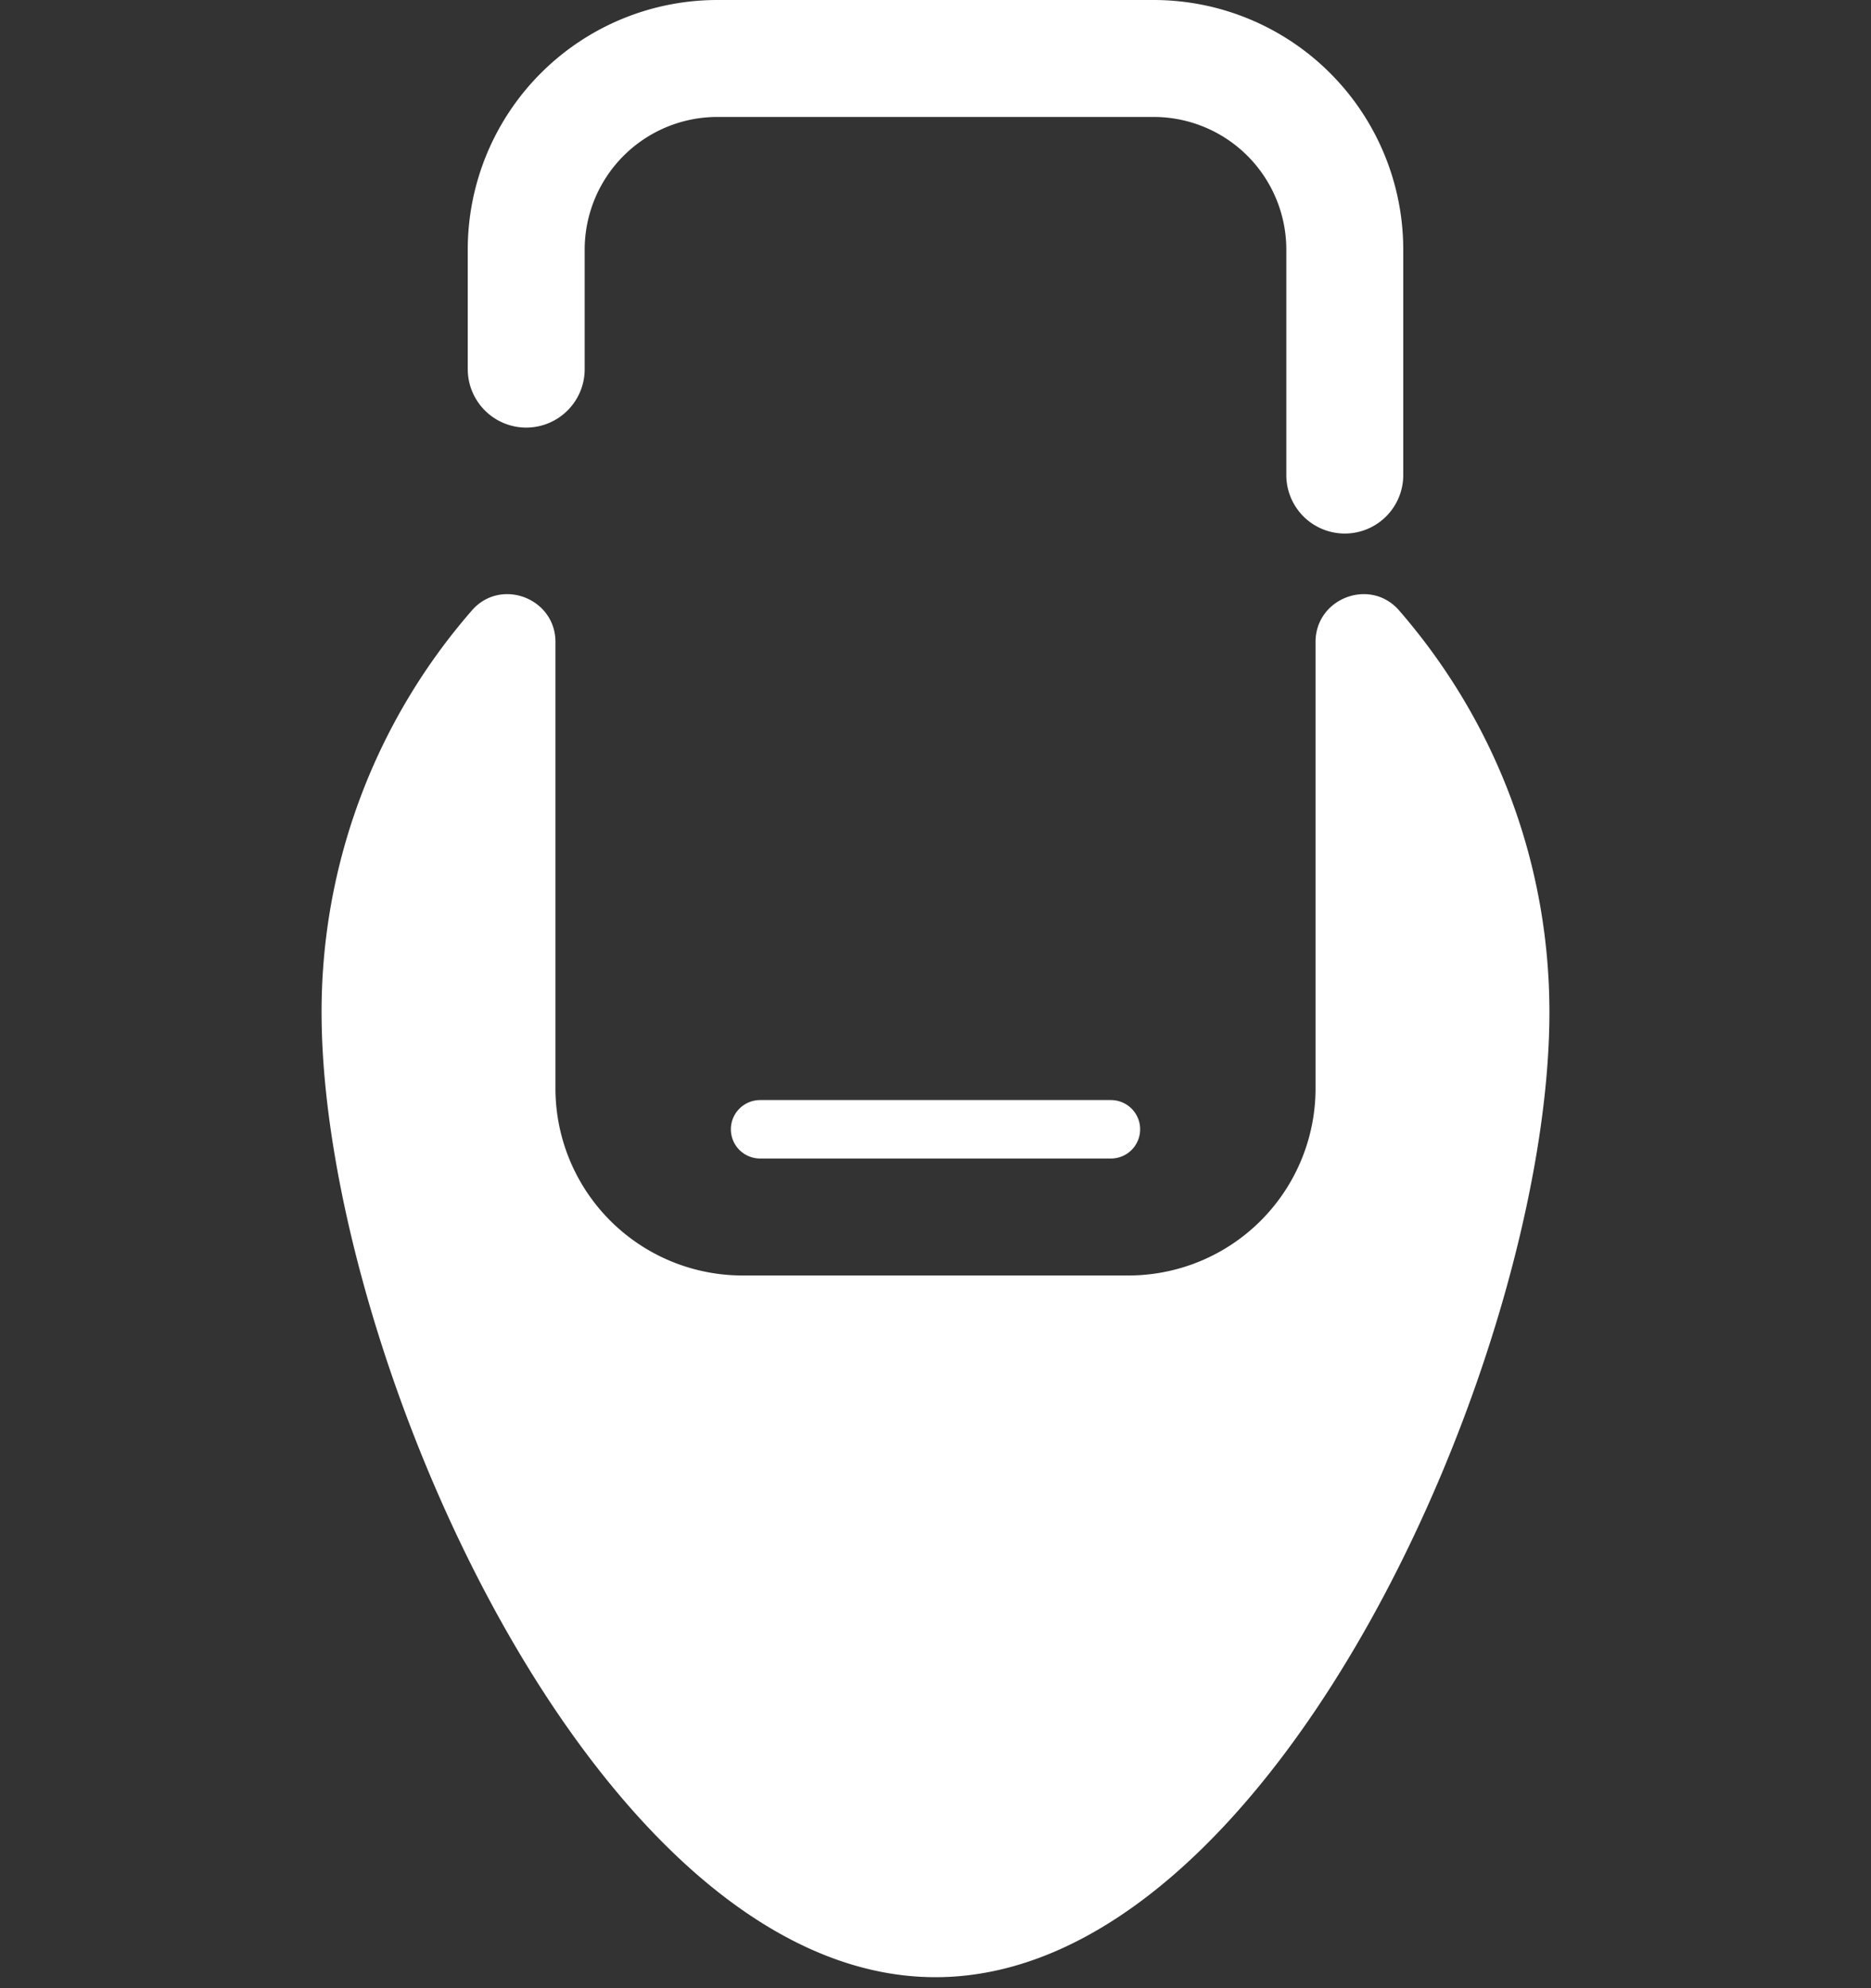
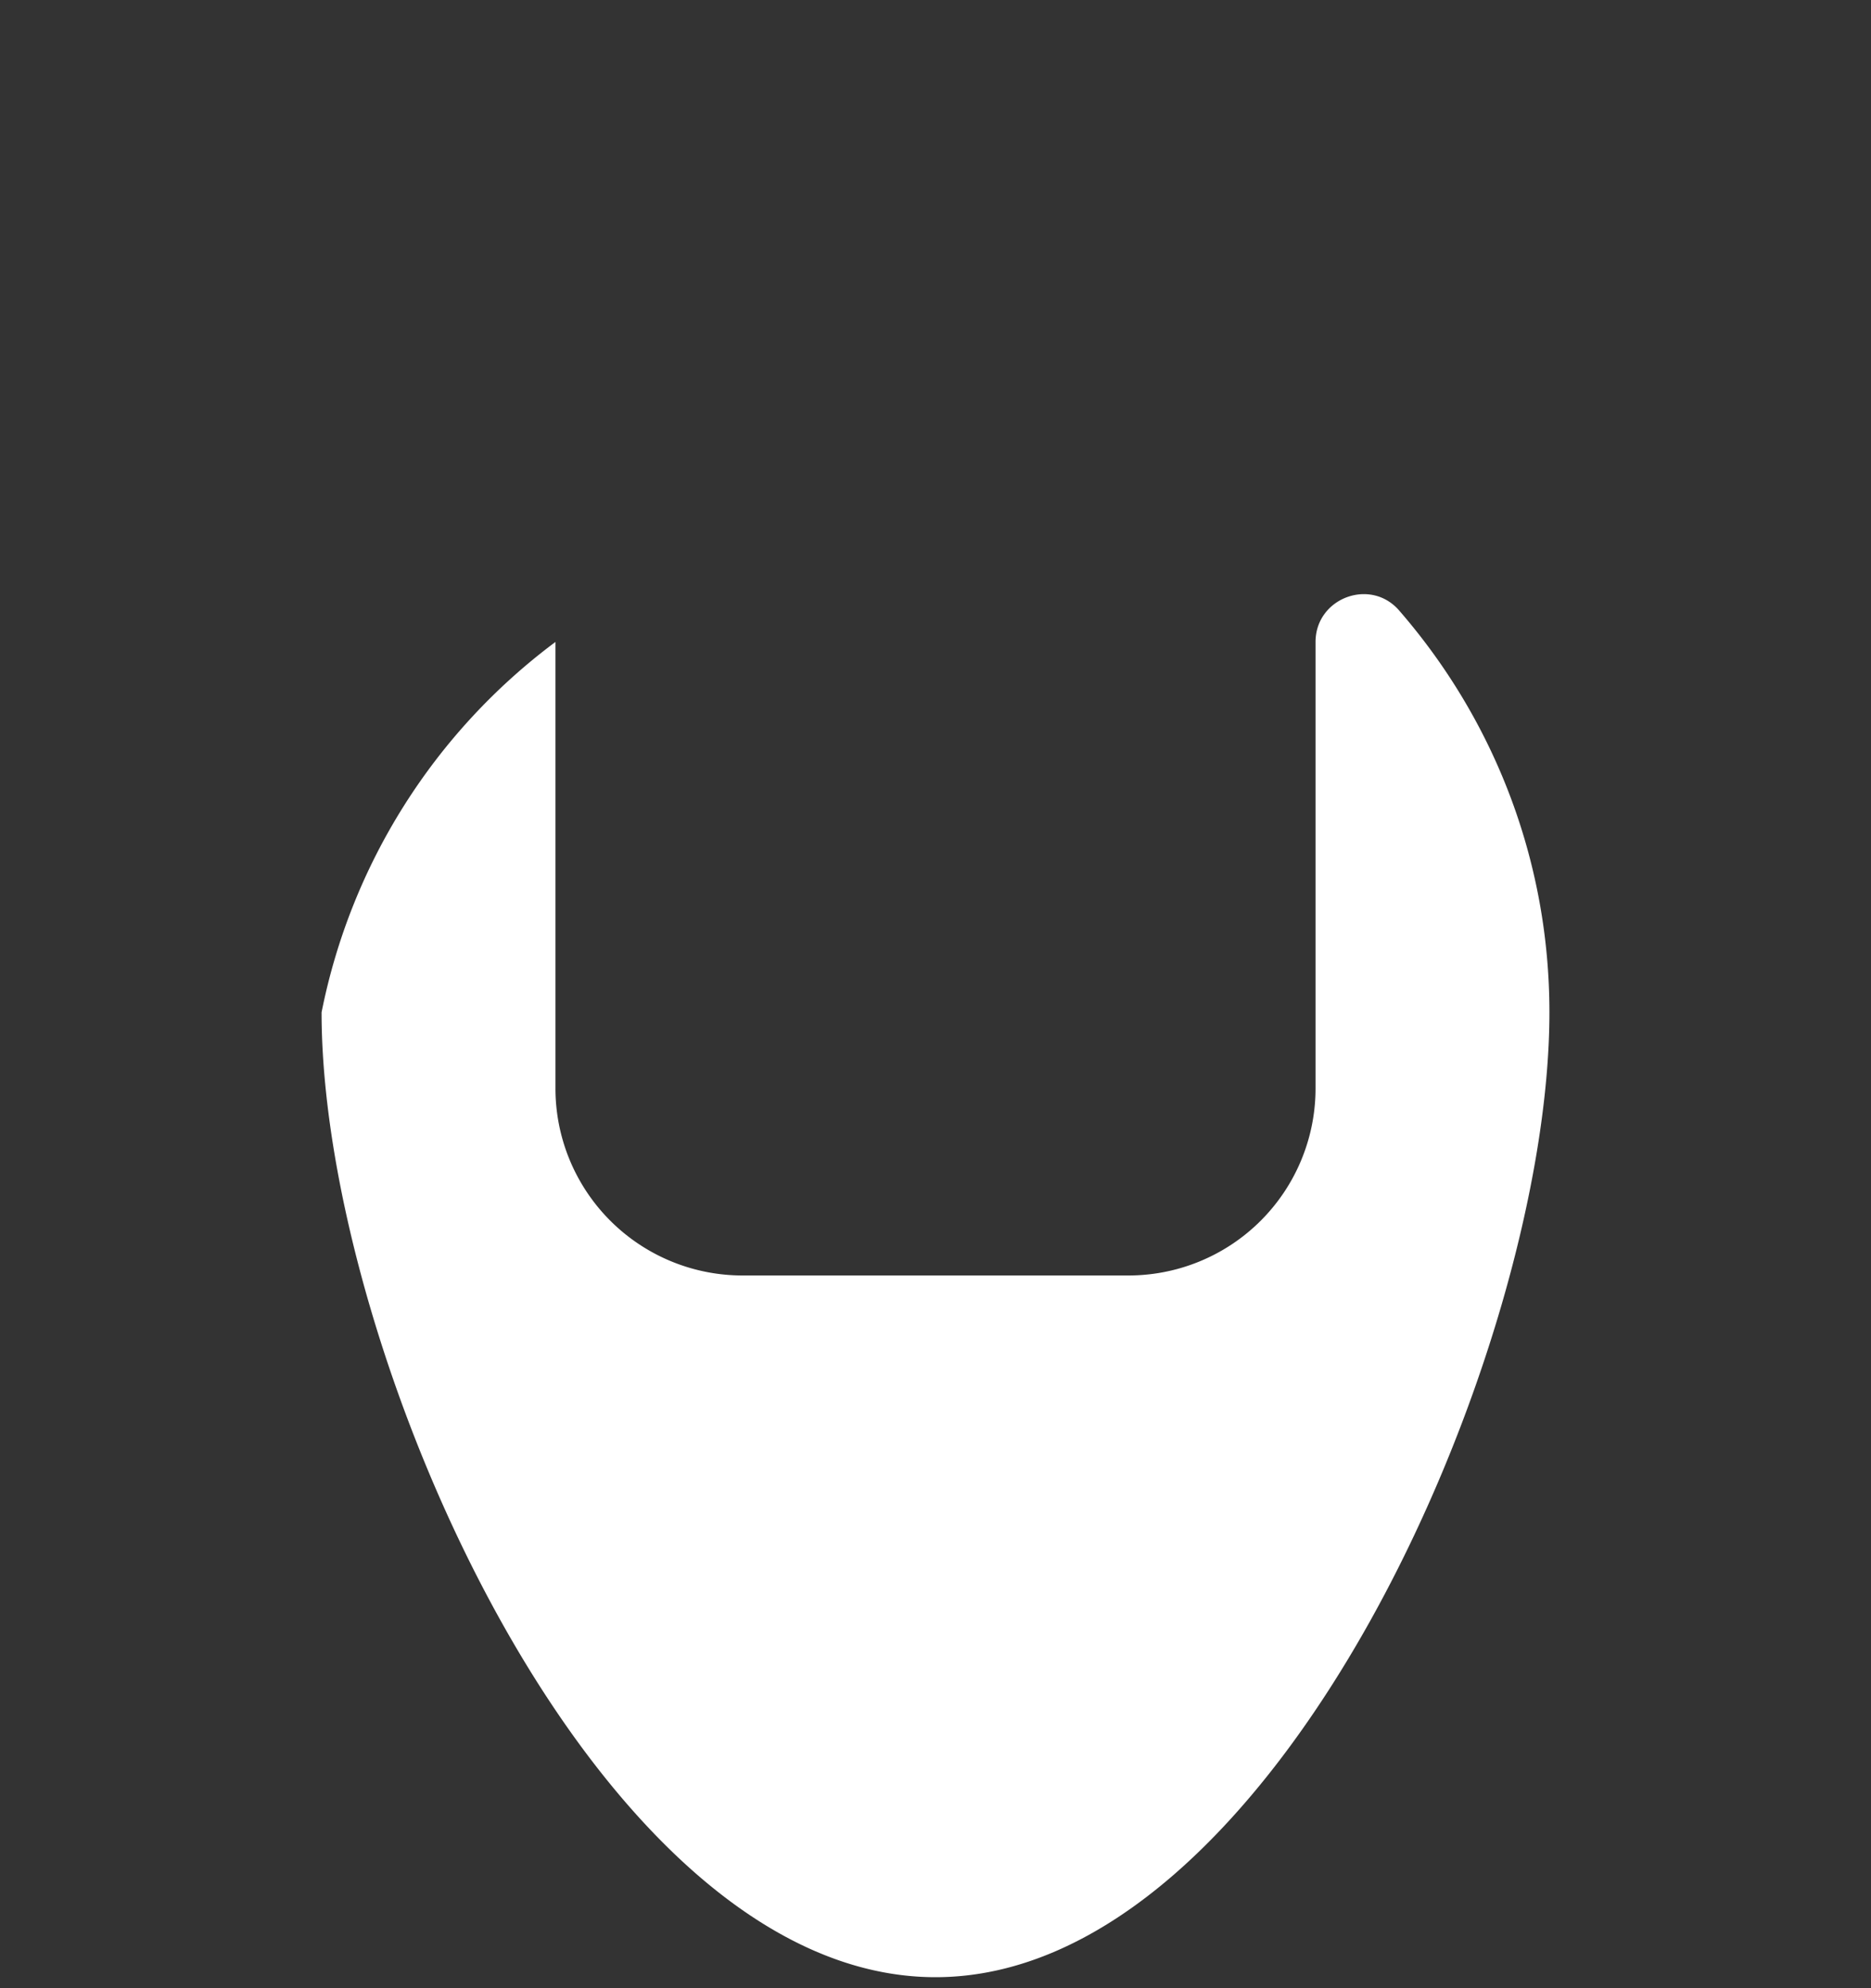
<svg xmlns="http://www.w3.org/2000/svg" width="32" height="34" viewBox="0 0 32 34">
  <rect x="0" y="0" width="32" height="34" fill="#333333" stroke="none" />
  <g fill="none" fill-rule="evenodd">
-     <path d="M22.5 10.978v7.633a3.2 3.2 0 0 1-3.201 3.201H12.7A3.2 3.2 0 0 1 9.5 18.611v-7.633c0-.749-.936-1.105-1.428-.54A10.438 10.438 0 0 0 5.5 17.312c0 5.799 4.7 16.5 10.5 16.5 5.799 0 10.5-10.701 10.5-16.5 0-2.631-.971-5.033-2.572-6.874-.492-.565-1.428-.209-1.428.54" fill="#FFF" />
-     <path stroke="#FFF" stroke-linecap="round" stroke-linejoin="round" d="M13 19.312h6" />
-     <path d="M9 6.312V4.27A3.27 3.27 0 0 1 12.27 1h7.46A3.27 3.27 0 0 1 23 4.27v3.854" stroke="#FFF" stroke-width="2" stroke-linecap="round" stroke-linejoin="round" />
+     <path d="M22.5 10.978v7.633a3.2 3.2 0 0 1-3.201 3.201H12.7A3.2 3.2 0 0 1 9.5 18.611v-7.633A10.438 10.438 0 0 0 5.5 17.312c0 5.799 4.7 16.5 10.5 16.5 5.799 0 10.5-10.701 10.5-16.5 0-2.631-.971-5.033-2.572-6.874-.492-.565-1.428-.209-1.428.54" fill="#FFF" />
  </g>
</svg>